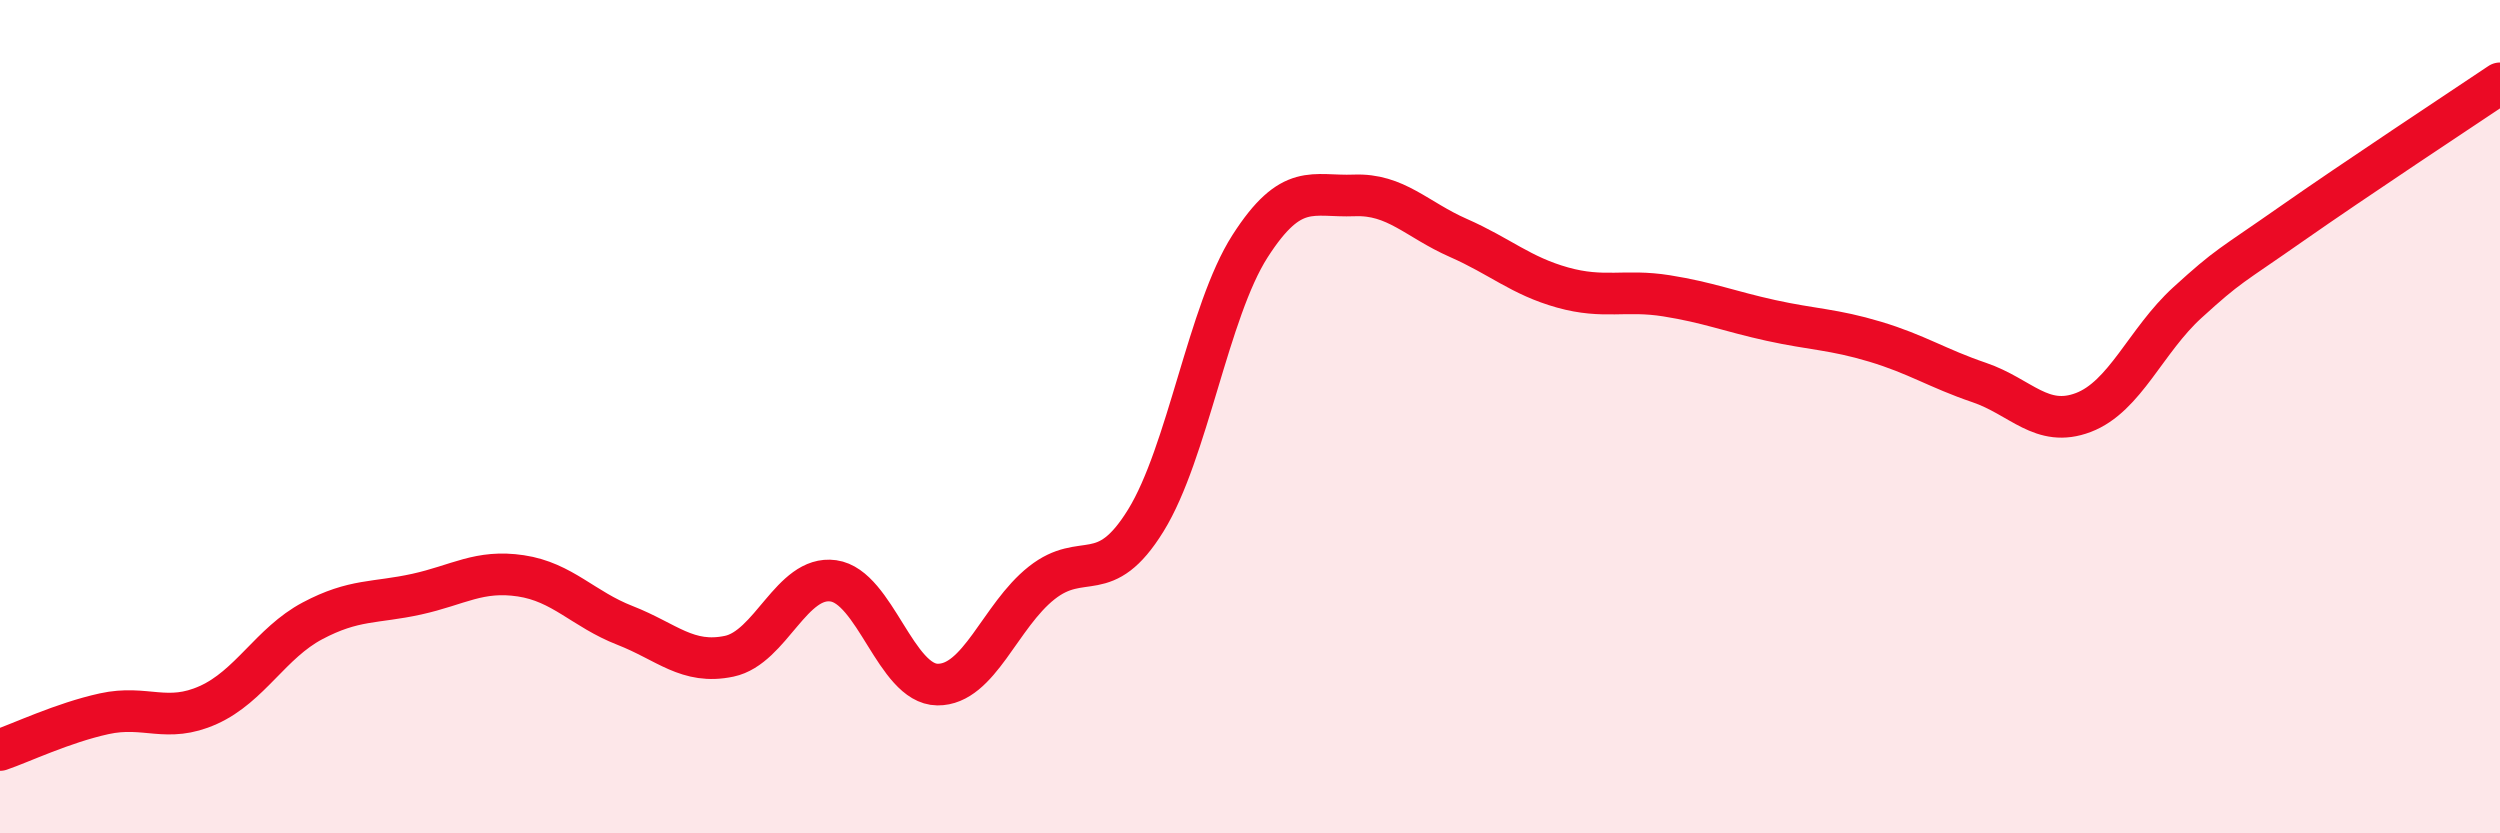
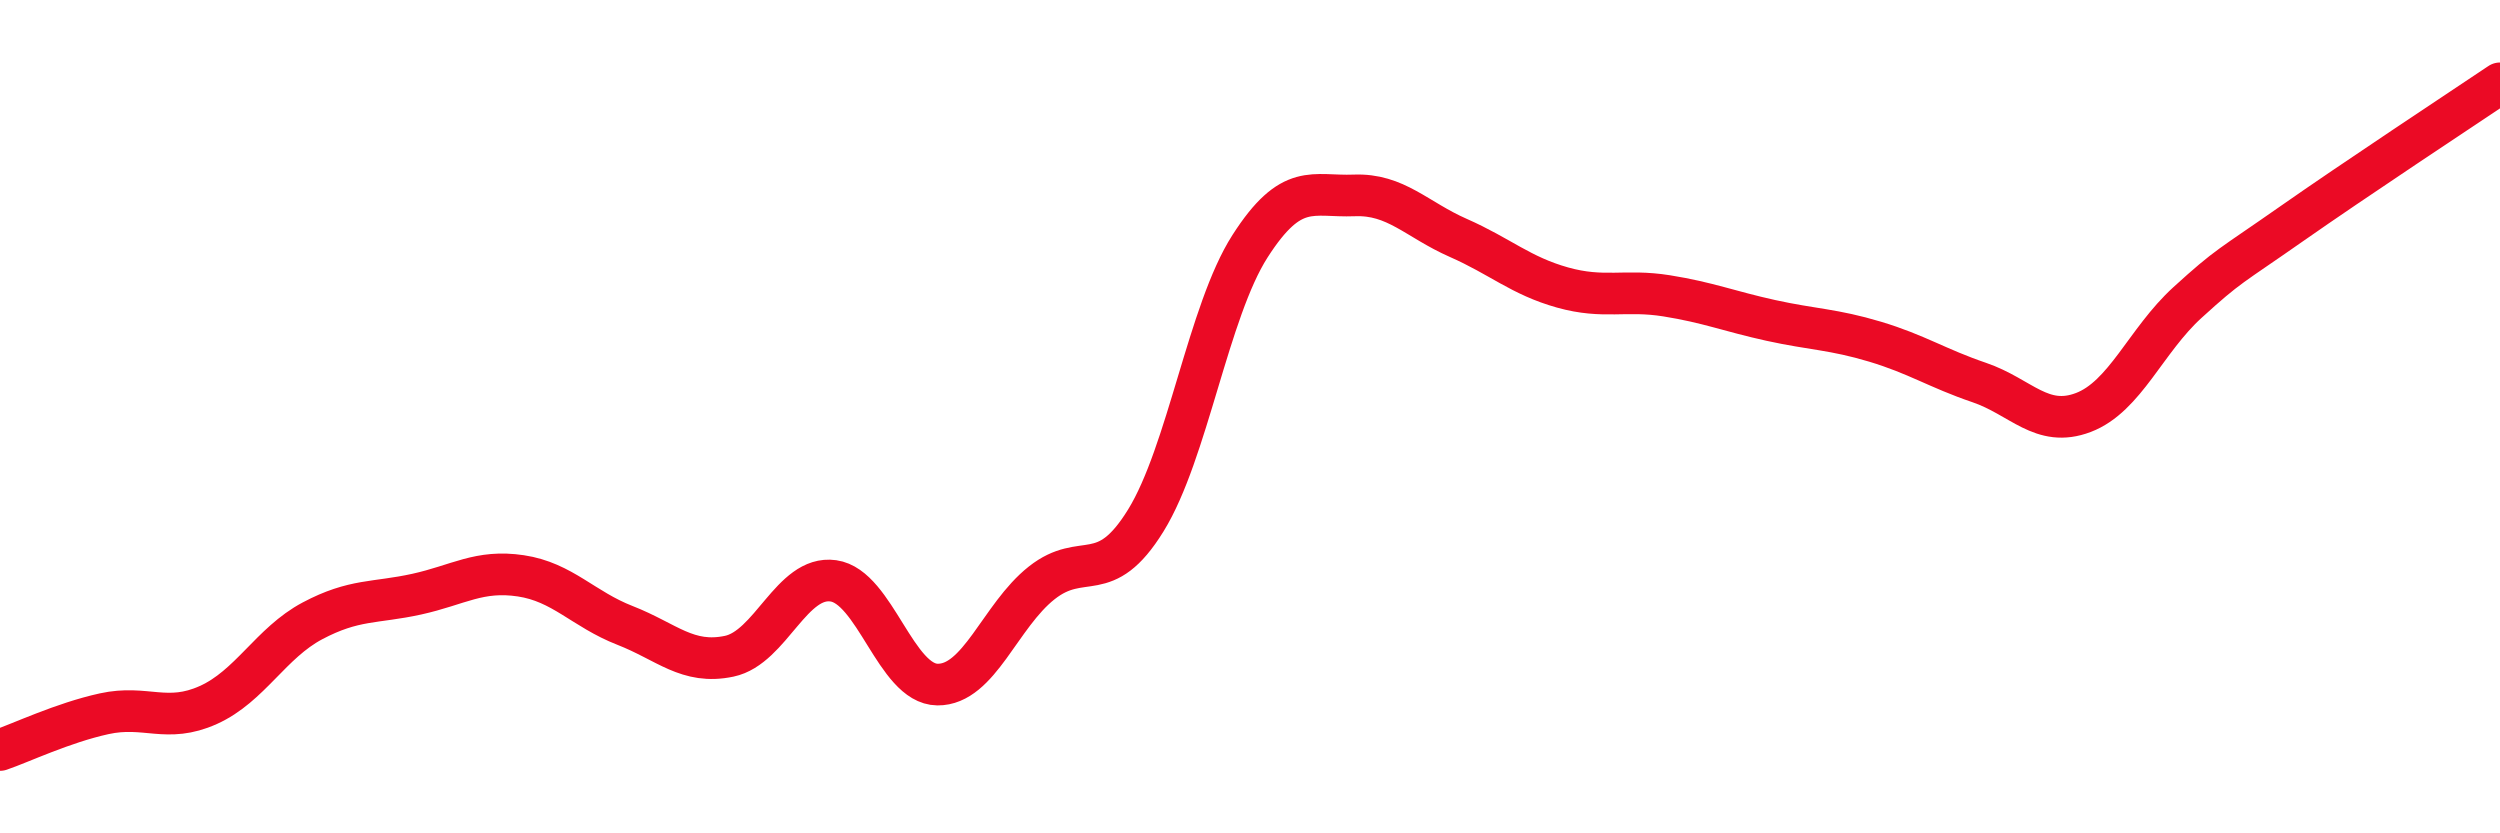
<svg xmlns="http://www.w3.org/2000/svg" width="60" height="20" viewBox="0 0 60 20">
-   <path d="M 0,18 C 0.5,17.83 1.5,17.35 2.5,17.13 C 3.5,16.91 4,17.37 5,16.92 C 6,16.47 6.5,15.43 7.5,14.9 C 8.5,14.37 9,14.48 10,14.26 C 11,14.04 11.5,13.67 12.5,13.82 C 13.5,13.97 14,14.62 15,15.01 C 16,15.4 16.5,15.96 17.5,15.75 C 18.5,15.54 19,13.8 20,13.94 C 21,14.08 21.5,16.42 22.5,16.43 C 23.5,16.44 24,14.78 25,13.99 C 26,13.2 26.5,14.11 27.5,12.49 C 28.5,10.87 29,7.47 30,5.91 C 31,4.35 31.5,4.73 32.5,4.69 C 33.5,4.65 34,5.27 35,5.71 C 36,6.15 36.5,6.62 37.5,6.9 C 38.5,7.18 39,6.94 40,7.1 C 41,7.26 41.5,7.47 42.5,7.69 C 43.5,7.91 44,7.9 45,8.2 C 46,8.5 46.5,8.84 47.5,9.18 C 48.5,9.52 49,10.28 50,9.9 C 51,9.52 51.5,8.17 52.5,7.26 C 53.5,6.35 53.5,6.42 55,5.37 C 56.5,4.32 59,2.67 60,2L60 20L0 20Z" fill="#EB0A25" opacity="0.1" stroke-linecap="round" stroke-linejoin="round" />
  <path d="M 0,18 C 0.5,17.83 1.5,17.35 2.5,17.13 C 3.5,16.91 4,17.37 5,16.92 C 6,16.47 6.5,15.43 7.5,14.9 C 8.5,14.37 9,14.48 10,14.26 C 11,14.04 11.5,13.67 12.5,13.82 C 13.5,13.97 14,14.62 15,15.01 C 16,15.4 16.5,15.96 17.5,15.75 C 18.5,15.54 19,13.8 20,13.94 C 21,14.08 21.5,16.42 22.5,16.43 C 23.5,16.44 24,14.78 25,13.99 C 26,13.2 26.5,14.11 27.5,12.49 C 28.5,10.87 29,7.47 30,5.91 C 31,4.35 31.5,4.73 32.5,4.69 C 33.5,4.65 34,5.27 35,5.71 C 36,6.15 36.5,6.62 37.5,6.9 C 38.5,7.18 39,6.94 40,7.1 C 41,7.26 41.5,7.47 42.5,7.69 C 43.5,7.91 44,7.9 45,8.2 C 46,8.5 46.5,8.84 47.5,9.18 C 48.5,9.52 49,10.28 50,9.9 C 51,9.52 51.5,8.17 52.5,7.26 C 53.5,6.35 53.5,6.42 55,5.37 C 56.5,4.32 59,2.67 60,2" stroke="#EB0A25" stroke-width="1" fill="none" stroke-linecap="round" stroke-linejoin="round" />
</svg>